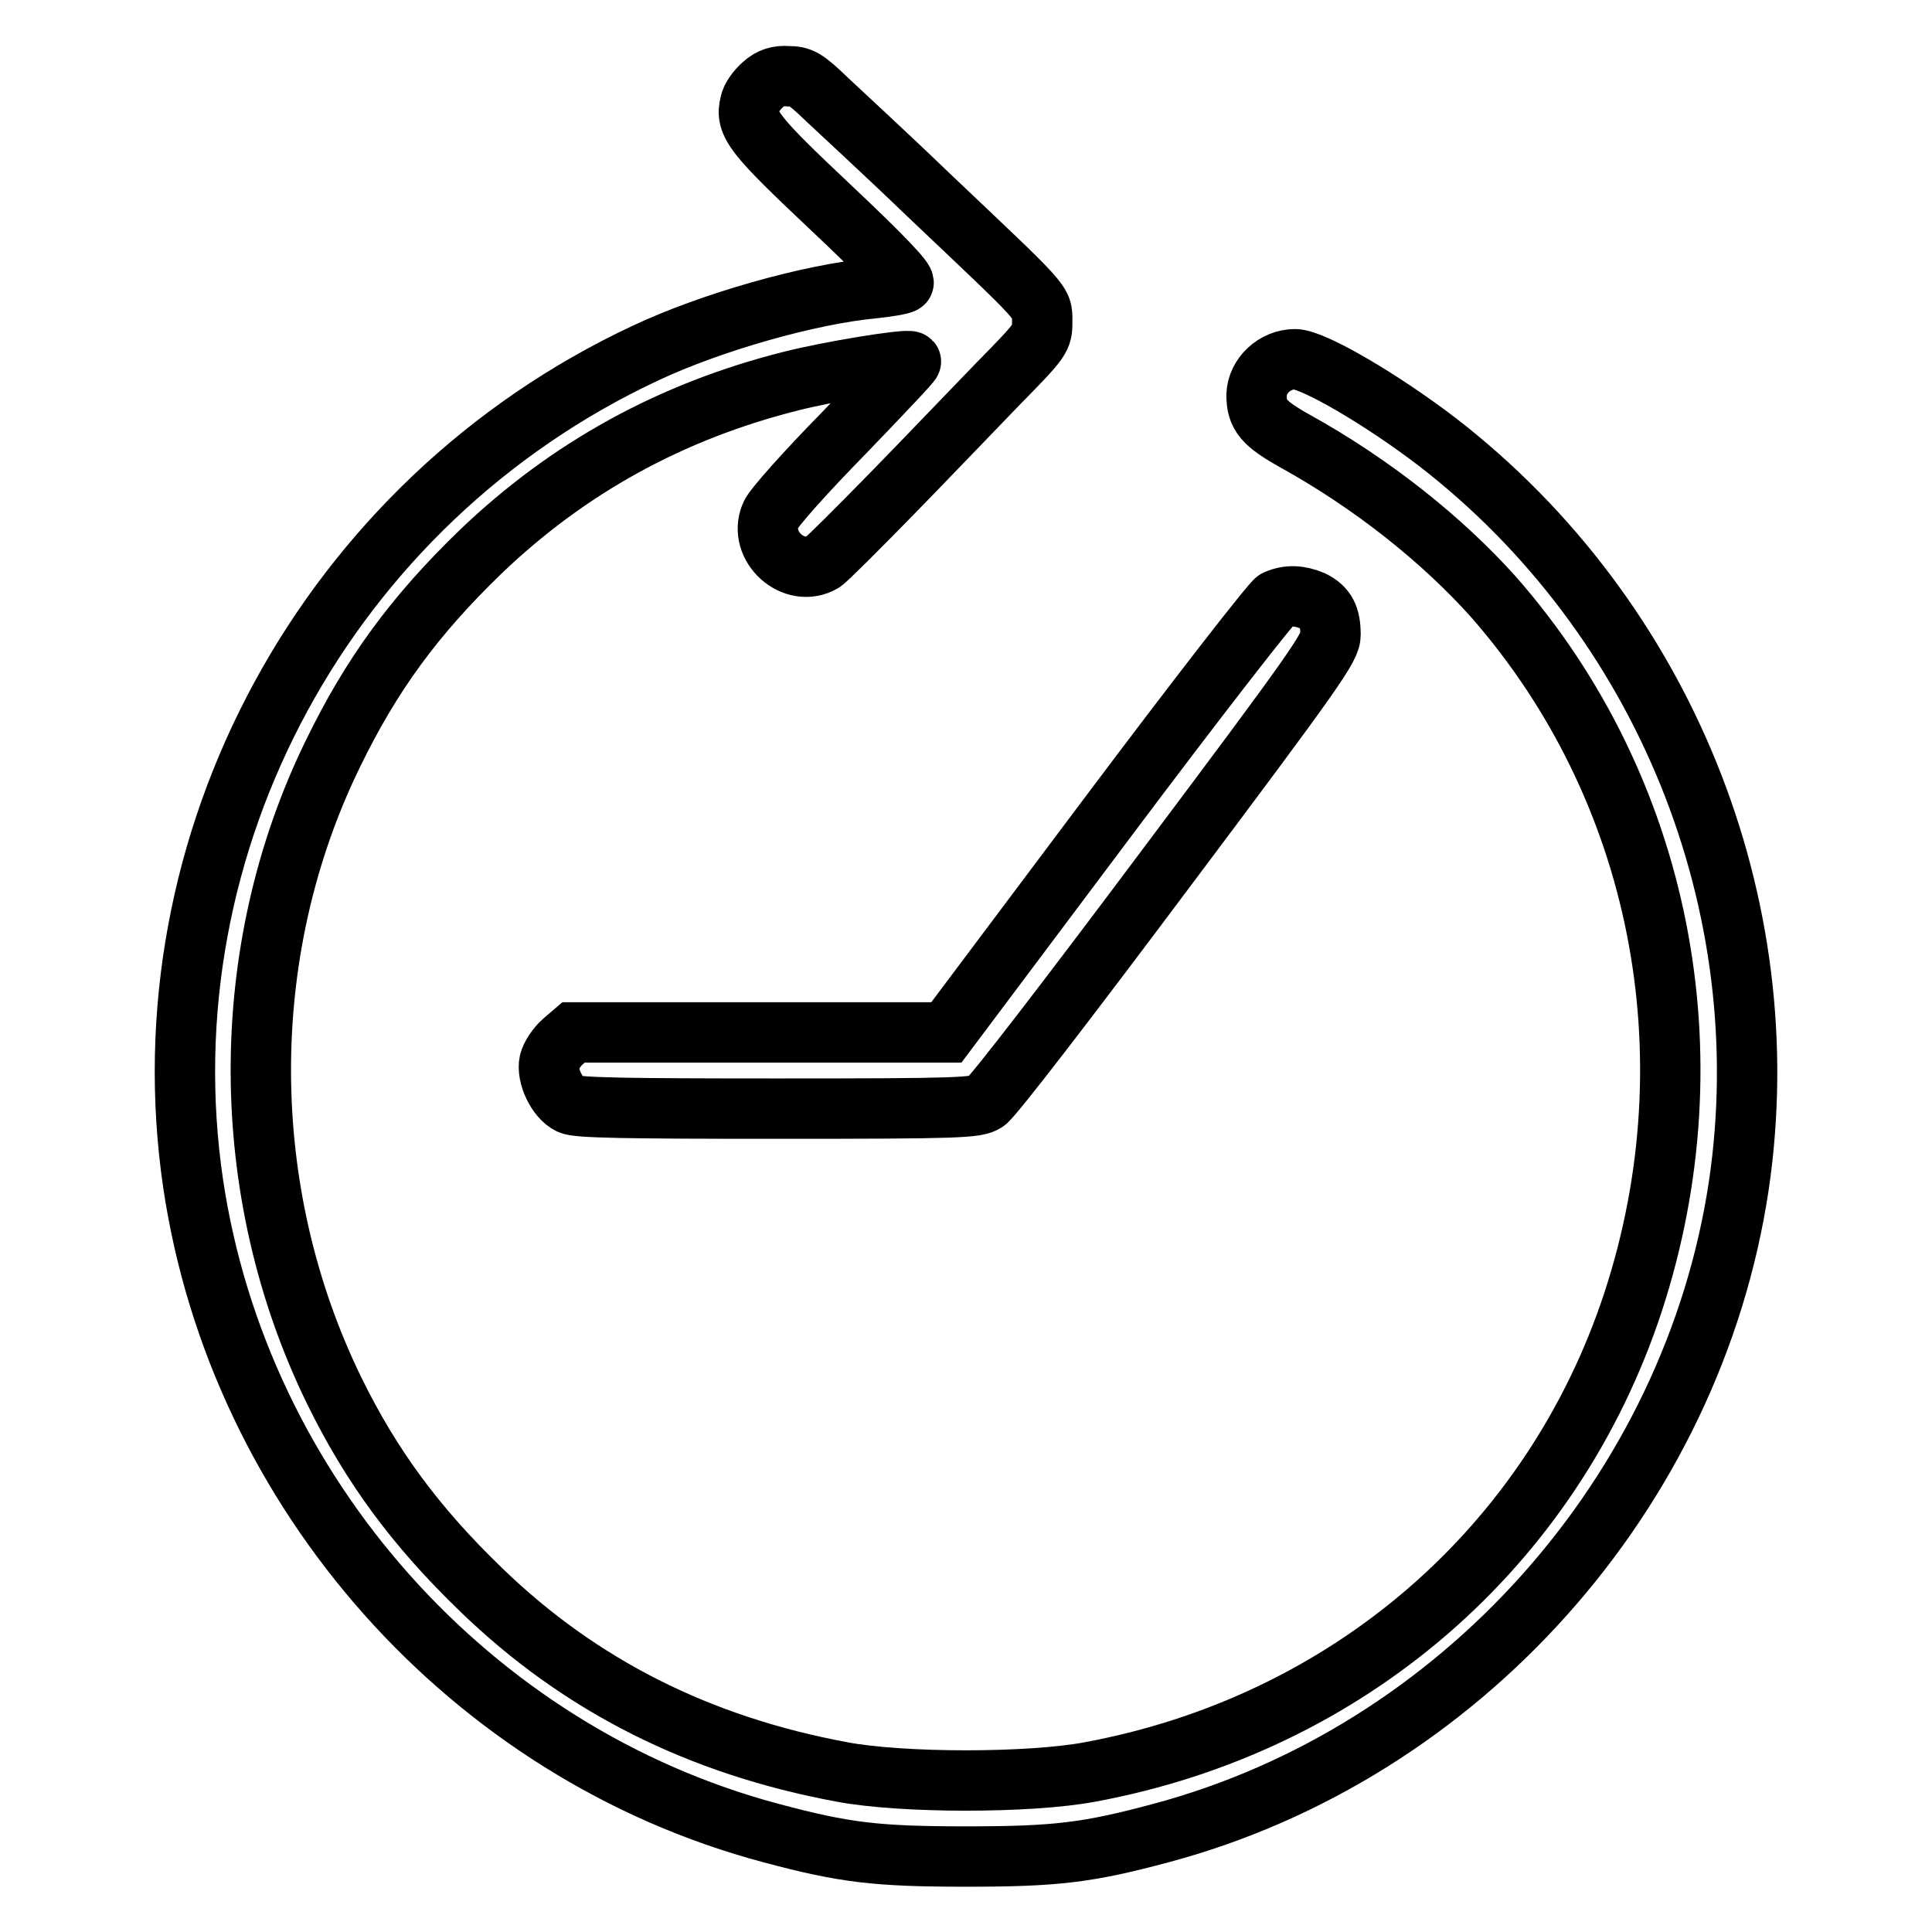
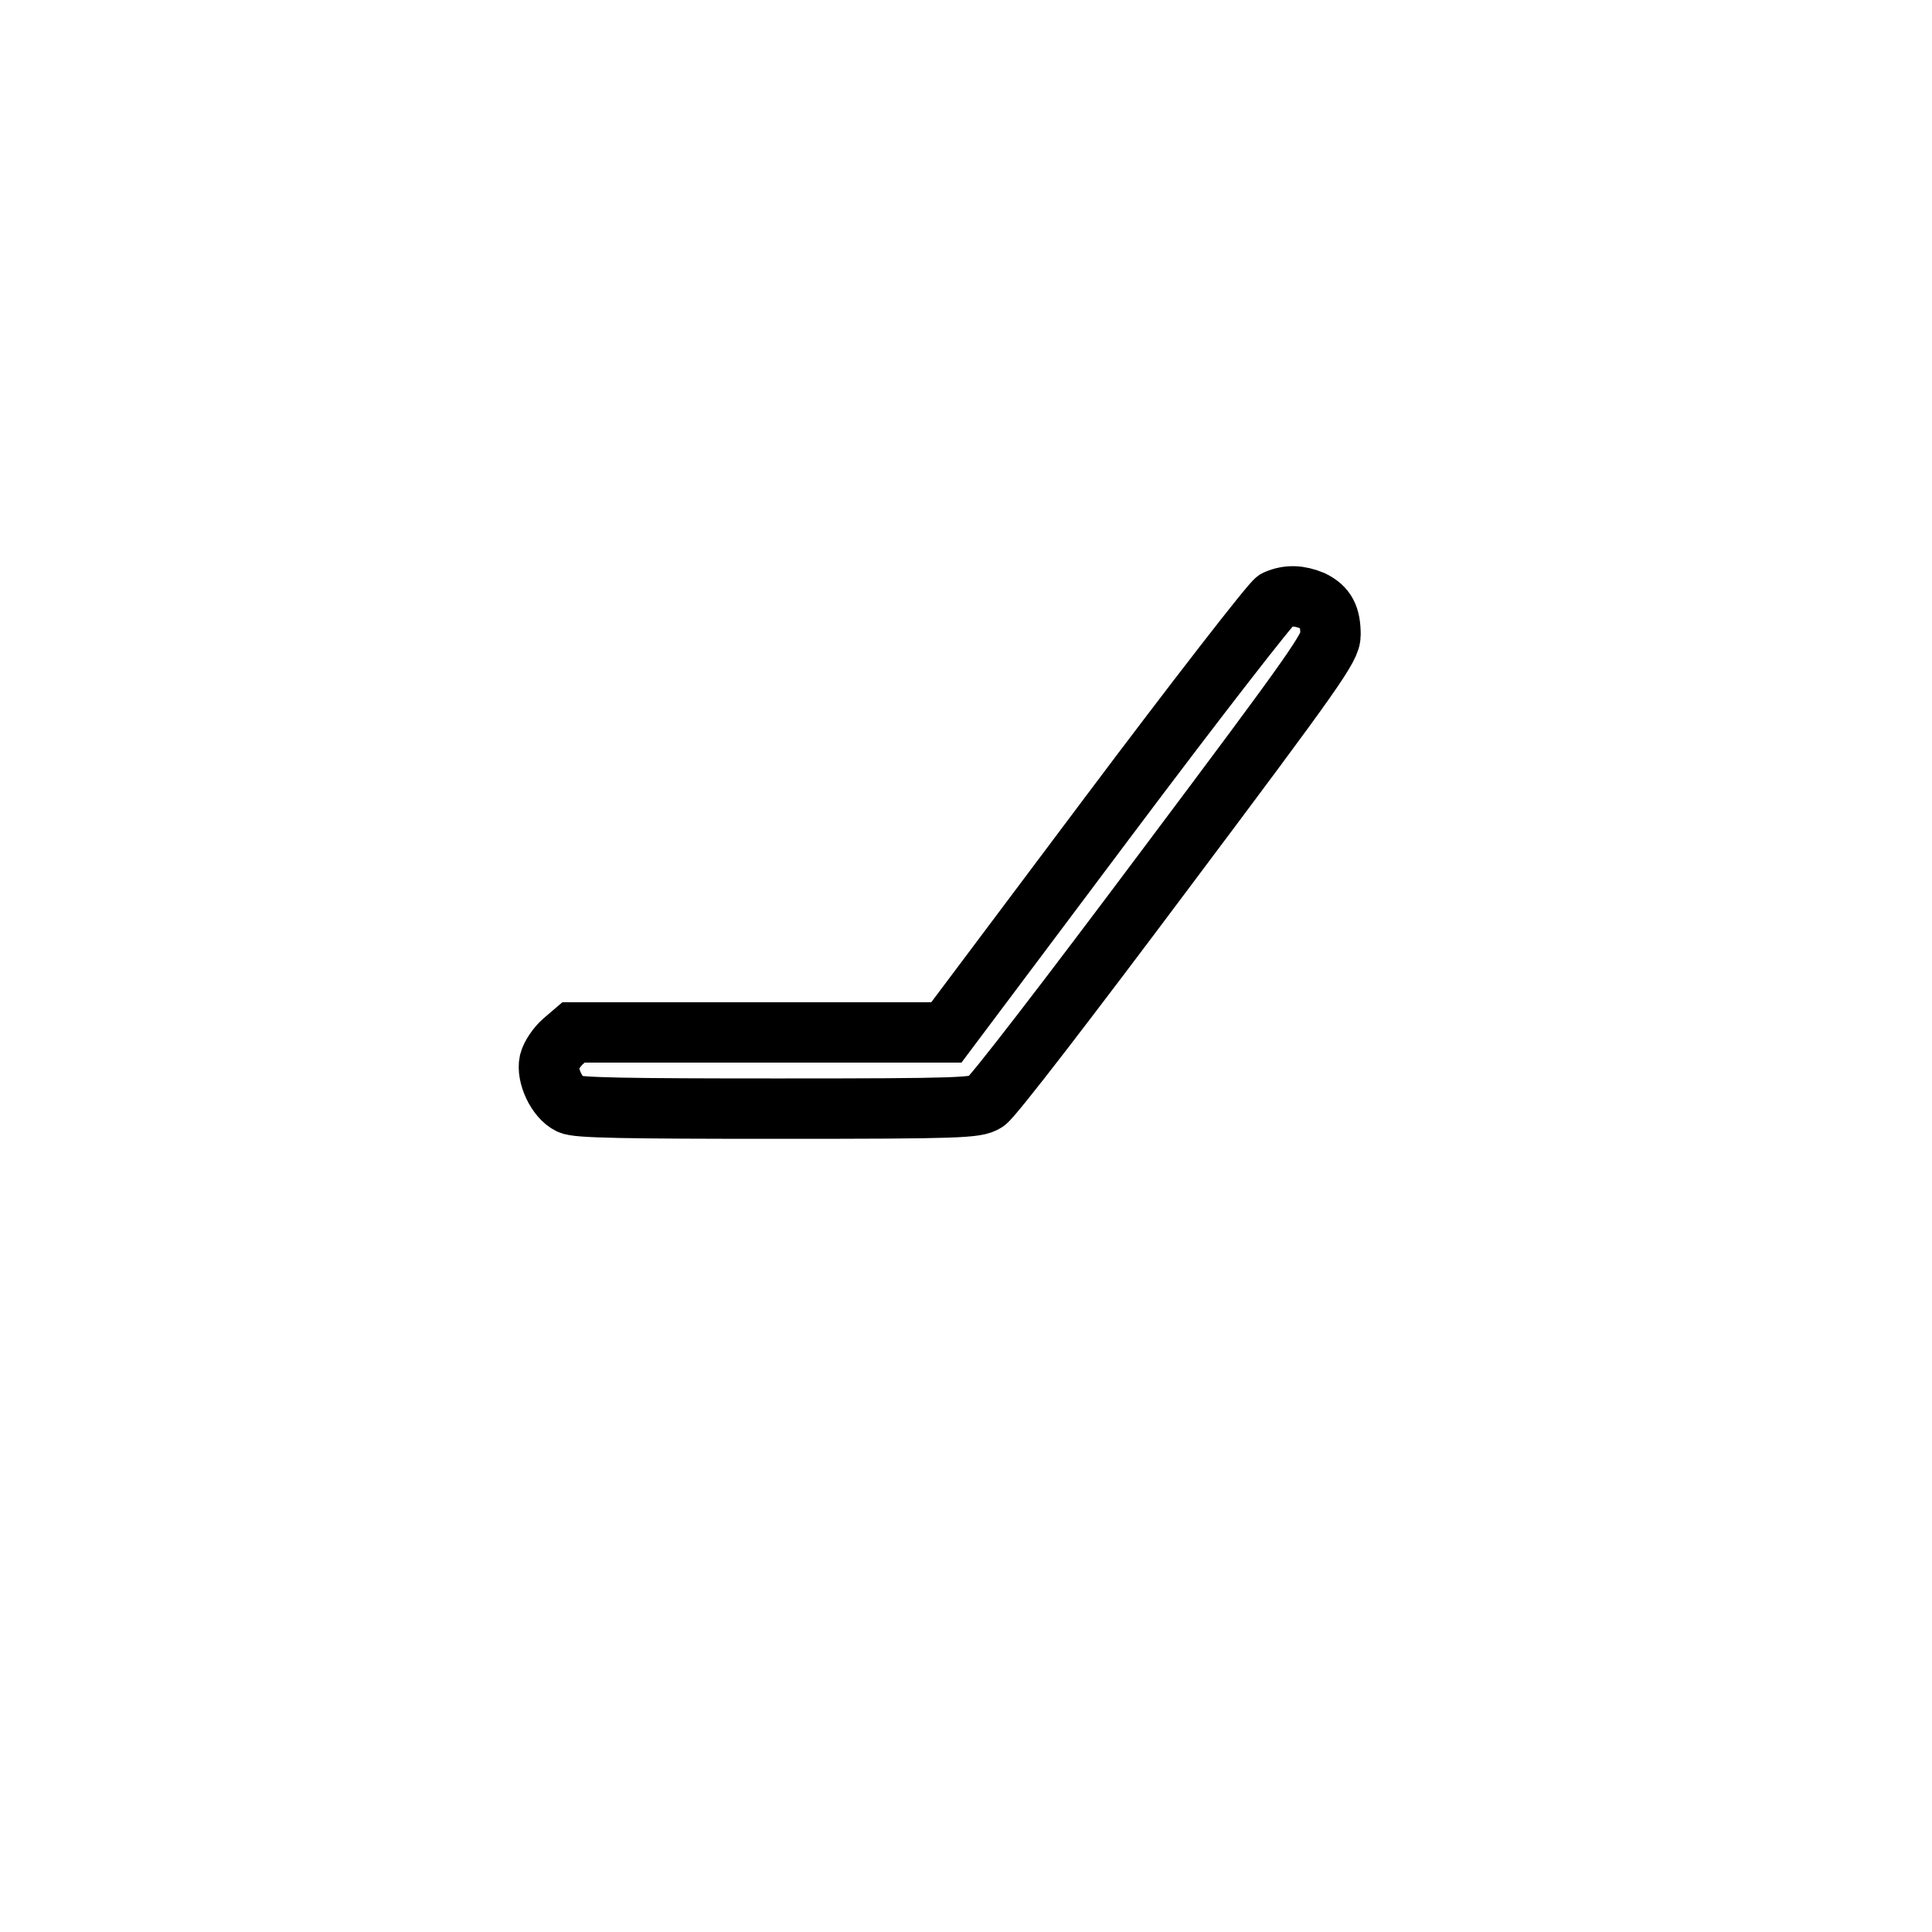
<svg xmlns="http://www.w3.org/2000/svg" version="1.1" x="0px" y="0px" viewBox="0 0 256 256" enable-background="new 0 0 256 256" xml:space="preserve">
  <g>
    <g>
      <g>
-         <path stroke-width="8" fill-opacity="0" stroke="#000000" d="M101.1,11.2c-0.8,0.7-1.6,1.8-1.7,2.5c-0.7,2.7,0.4,4.1,10.8,13.9c6.8,6.4,9.9,9.7,9.5,9.9c-0.3,0.2-2.1,0.5-4,0.7c-8.5,0.8-21.5,4.5-30.2,8.6c-42.1,19.7-66.6,64.8-59.9,110.1c6.1,40.9,36.7,75.4,76.6,86c9.7,2.6,14,3.1,25.8,3.1c11.9,0,16.1-0.5,25.8-3.1c39.7-10.6,70.5-45.1,76.6-85.8c5.5-37.2-9.9-75.3-39.9-98.5c-7.3-5.6-16.5-11-18.9-11c-2.7,0-5,2.2-5.1,4.7c0,2.7,0.9,3.8,5.2,6.2c10.1,5.6,19.4,13,26.2,20.6c22.2,25.3,29.2,60.7,18.5,93.4c-10.7,32.6-37.9,56-72,62.3c-8,1.5-24.8,1.5-32.8,0c-18.9-3.5-34.7-11.4-47.9-24.2c-8.6-8.3-14.5-16.3-19.4-26.3c-12.9-26.4-13-58.2-0.2-84.4c5.1-10.5,10.8-18.3,19.6-26.8C75.3,62,88.9,54.5,104.8,50.5c5.1-1.3,15.5-3,15.9-2.6c0.1,0.1-3.9,4.3-8.9,9.5c-5,5.1-9.4,10-9.7,10.9c-1.7,4.1,3.1,8.4,6.9,6.2c0.5-0.3,4.6-4.4,9.1-9c4.5-4.6,10.8-11.2,14.1-14.6c5.9-6,5.9-6.1,5.9-8.3c0-2.7,0.5-2-15.2-16.9c-5.5-5.3-11.6-10.9-13.4-12.6c-2.8-2.7-3.4-3-5.1-3C103.1,10,102.1,10.3,101.1,11.2z" />
        <path stroke-width="8" fill-opacity="0" stroke="#000000" d="M169.1,79.5c-0.6,0.3-10.7,13.3-22.4,28.9l-21.3,28.4h-24.7H76l-1.4,1.2c-0.8,0.7-1.6,1.9-1.8,2.7c-0.4,1.8,1,4.8,2.7,5.6c0.9,0.5,7.5,0.6,27.5,0.6c24.2,0,26.4-0.1,27.6-0.9c0.8-0.4,11.3-14.1,23.5-30.4c20.4-27.2,22.2-29.8,22.2-31.5c0-2.4-0.6-3.6-2.4-4.5C172.2,78.9,170.7,78.8,169.1,79.5z" />
      </g>
    </g>
  </g>
</svg>